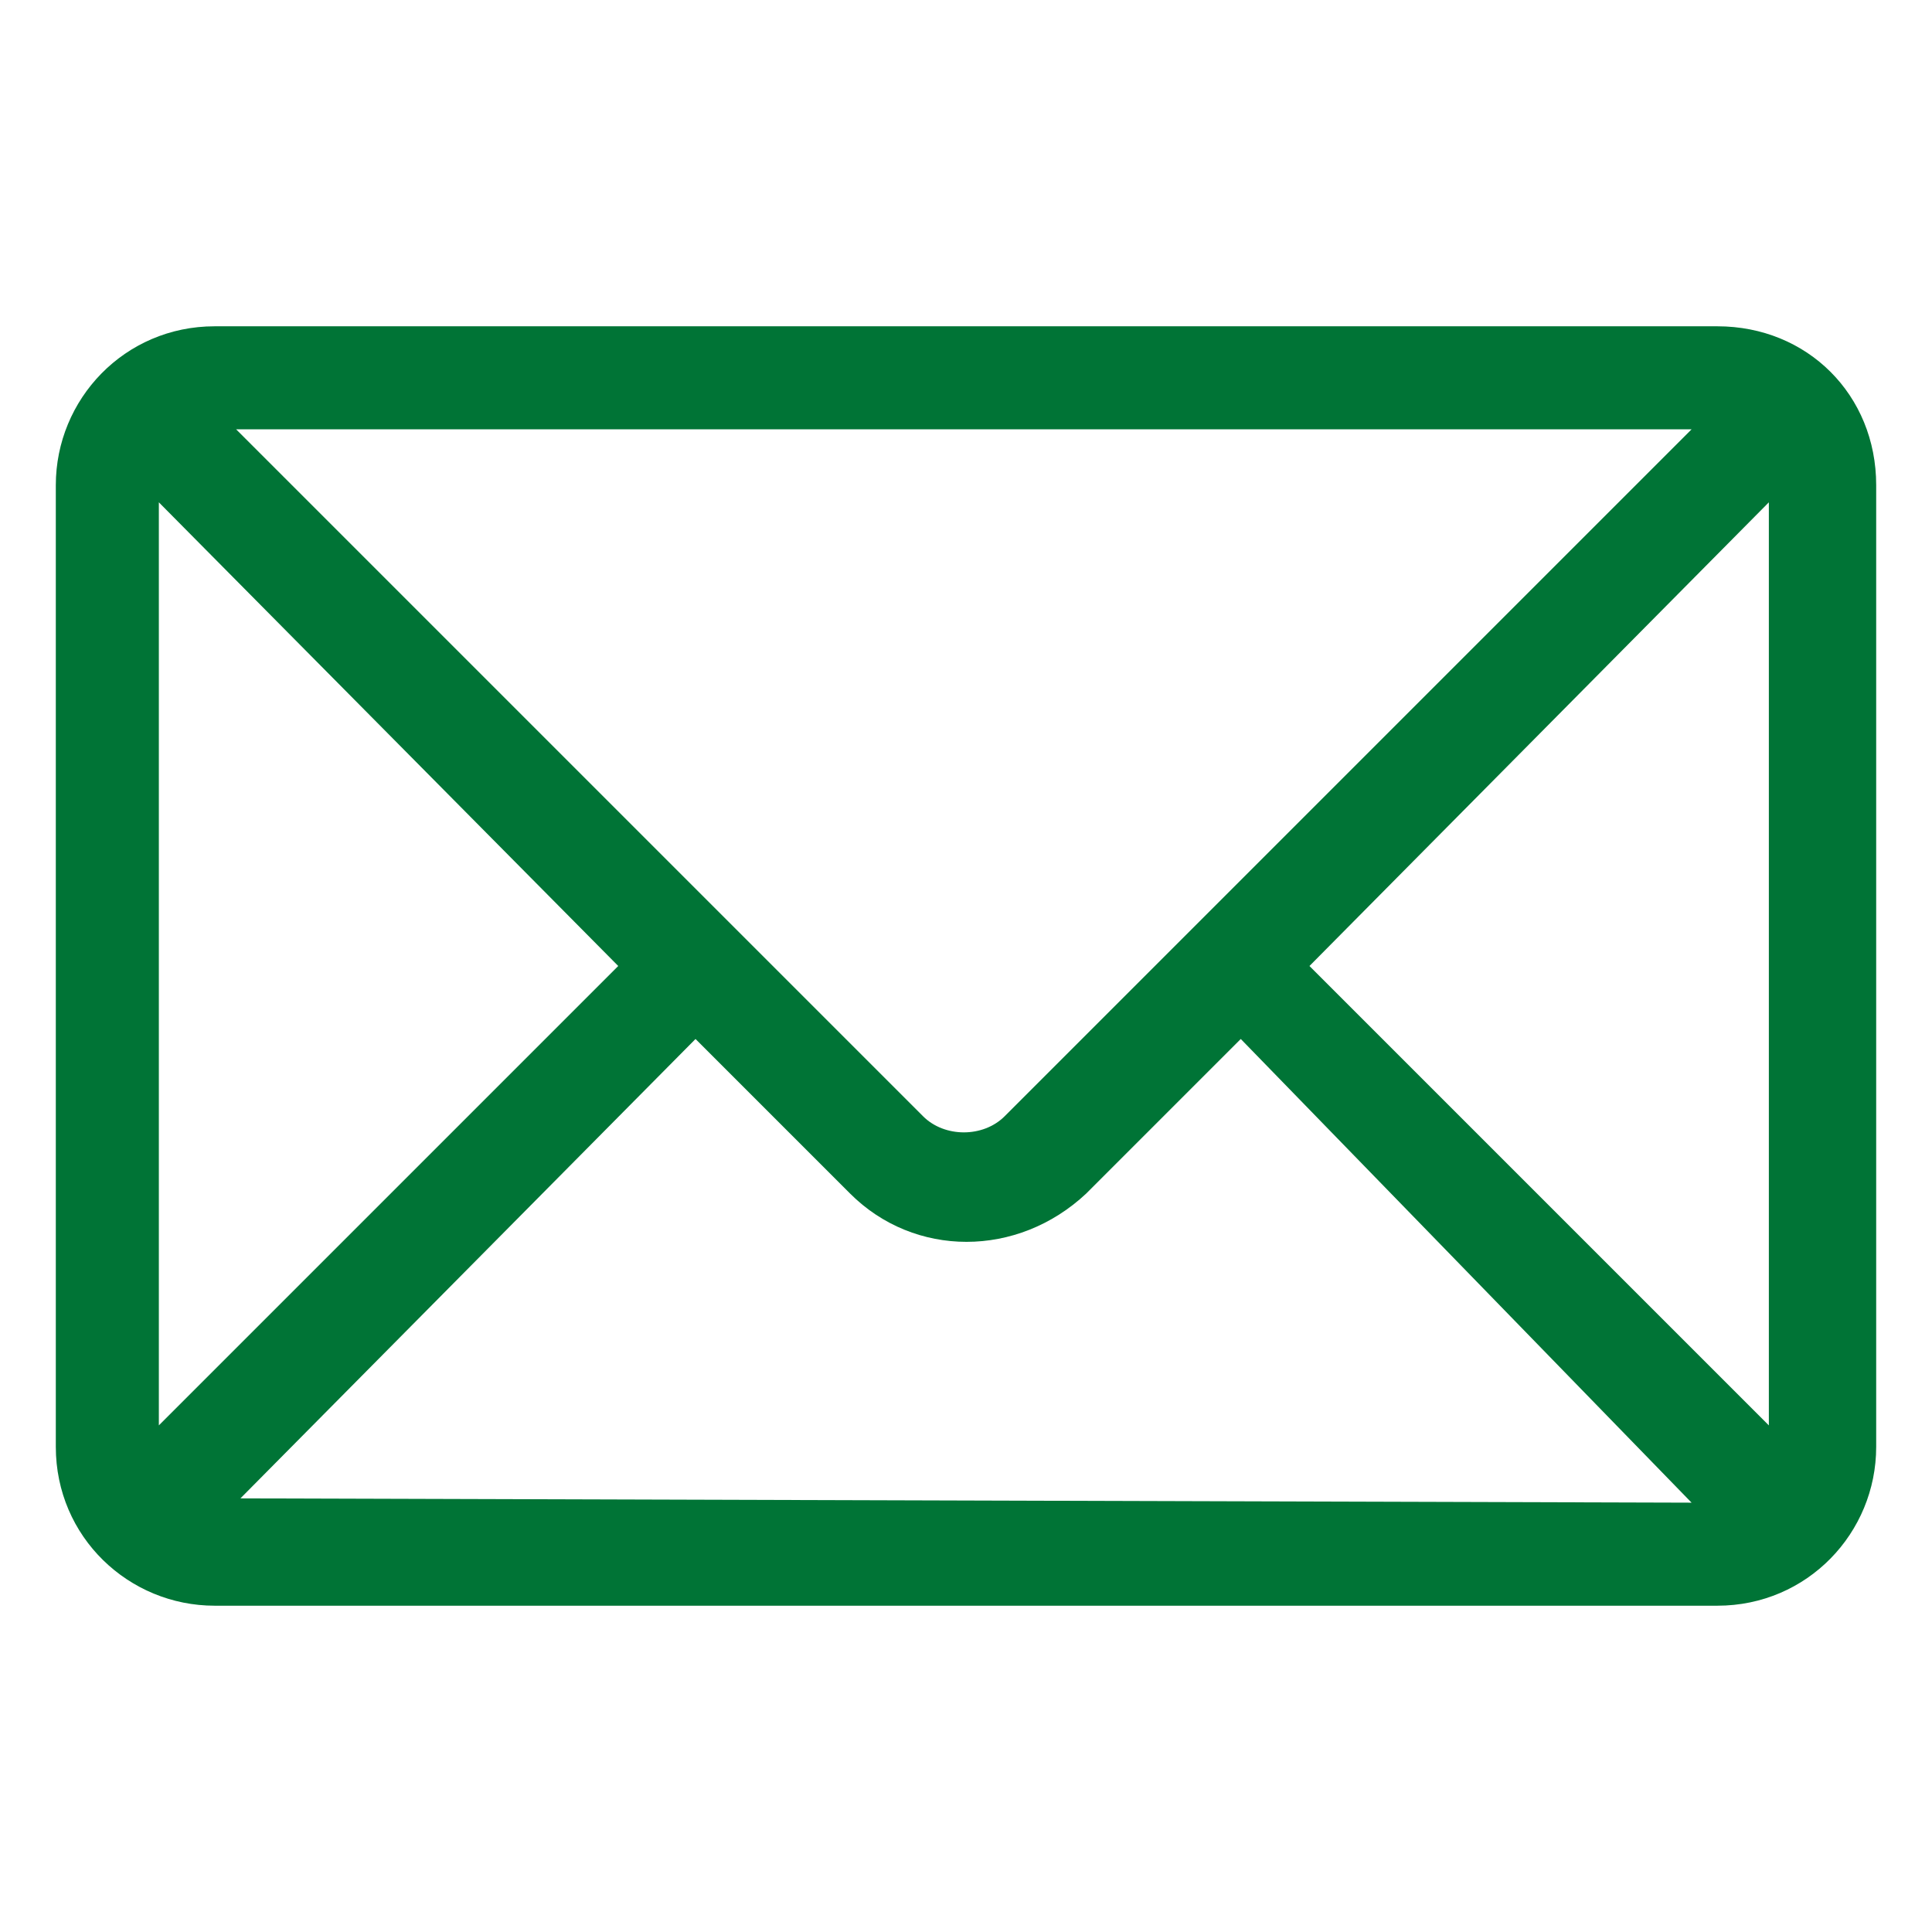
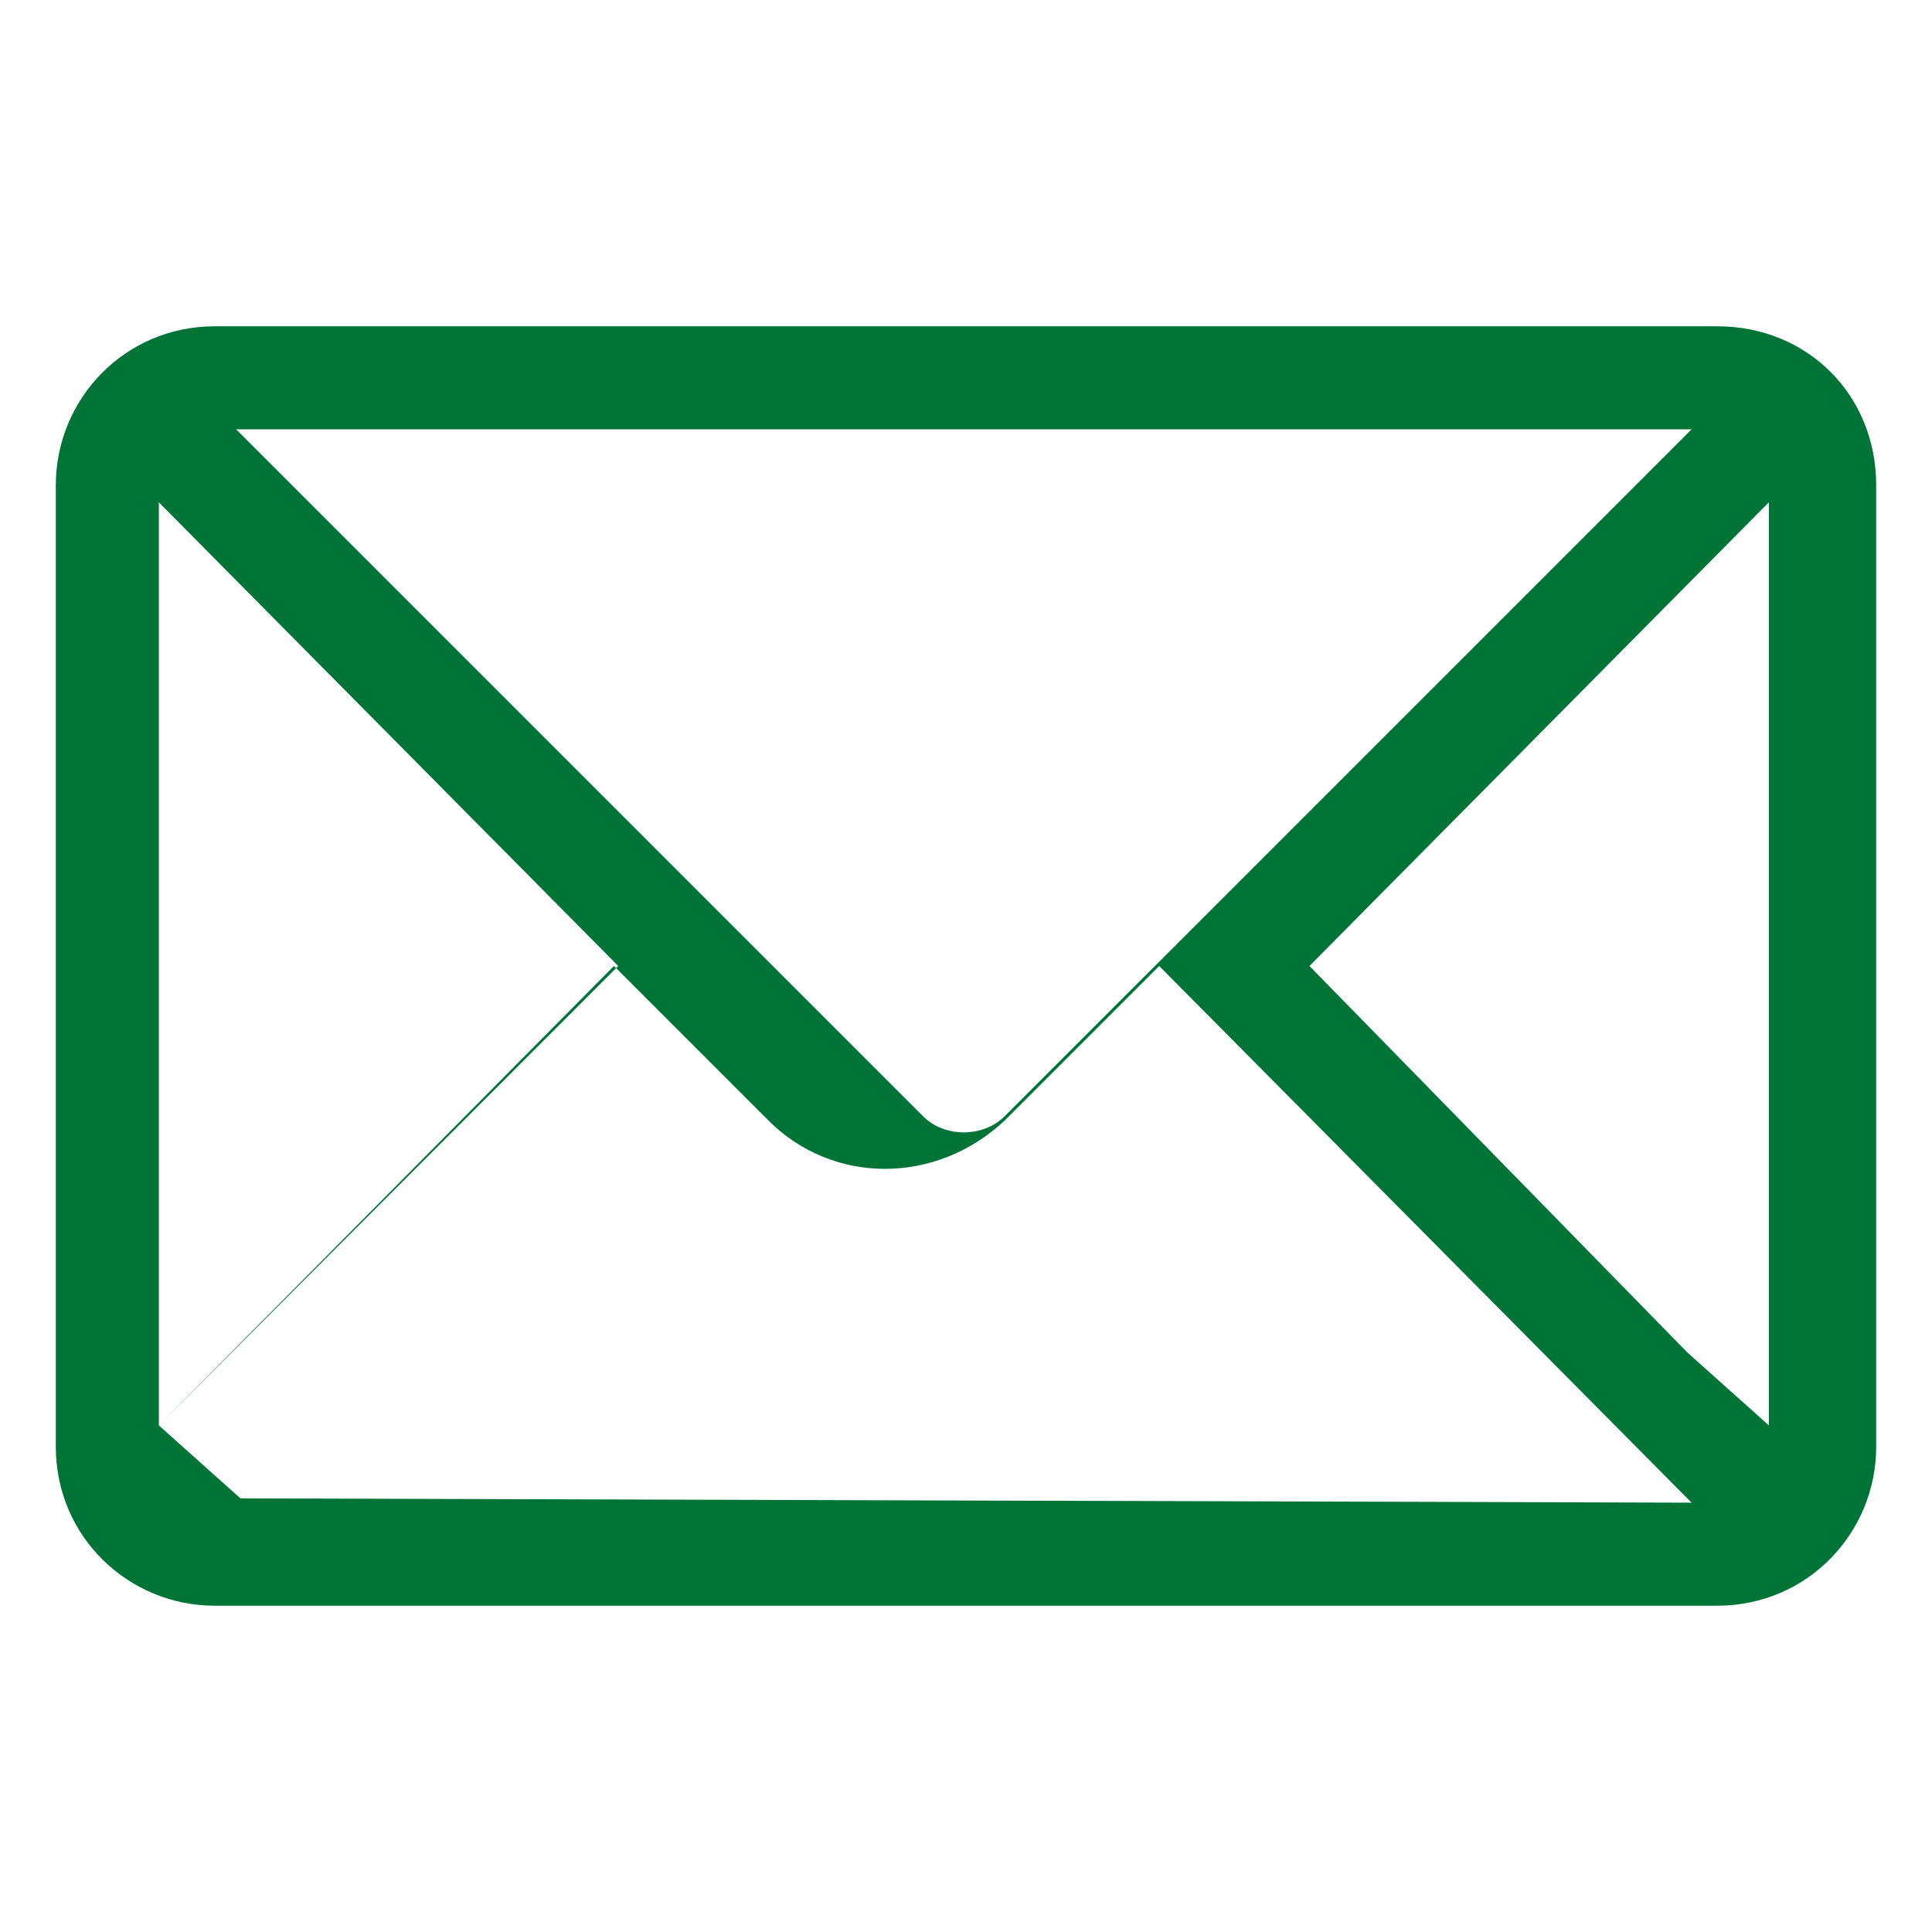
<svg xmlns="http://www.w3.org/2000/svg" version="1.1" id="Layer_1" x="0" y="0" viewBox="0 0 45 45" xml:space="preserve">
  <g id="email" transform="translate(0 26)">
    <g id="Group_45" transform="translate(0 76)">
-       <path id="Path_24" d="M40-94.4H5c-2.1 0-3.7 1.7-3.7 3.7v22.4c0 2.1 1.7 3.7 3.7 3.7h35c2.1 0 3.7-1.7 3.7-3.7v-22.4c0-2.1-1.6-3.7-3.7-3.7zm-.6 2.4l-16 16c-.5.5-1.4.5-1.9 0l-16-16h33.9zM3.7-68.8v-21.5l10.7 10.8L3.7-68.8zm1.9 1.7l10.6-10.7 3.6 3.6c1.5 1.5 3.9 1.5 5.5 0l3.6-3.6L39.4-67l-33.8-.1zm35.6-1.7L30.5-79.5l10.7-10.8v21.5z" fill="#007436" />
+       <path id="Path_24" d="M40-94.4H5c-2.1 0-3.7 1.7-3.7 3.7v22.4c0 2.1 1.7 3.7 3.7 3.7h35c2.1 0 3.7-1.7 3.7-3.7v-22.4c0-2.1-1.6-3.7-3.7-3.7zm-.6 2.4l-16 16c-.5.5-1.4.5-1.9 0l-16-16h33.9zM3.7-68.8v-21.5l10.7 10.8L3.7-68.8zl10.6-10.7 3.6 3.6c1.5 1.5 3.9 1.5 5.5 0l3.6-3.6L39.4-67l-33.8-.1zm35.6-1.7L30.5-79.5l10.7-10.8v21.5z" fill="#007436" />
    </g>
  </g>
</svg>